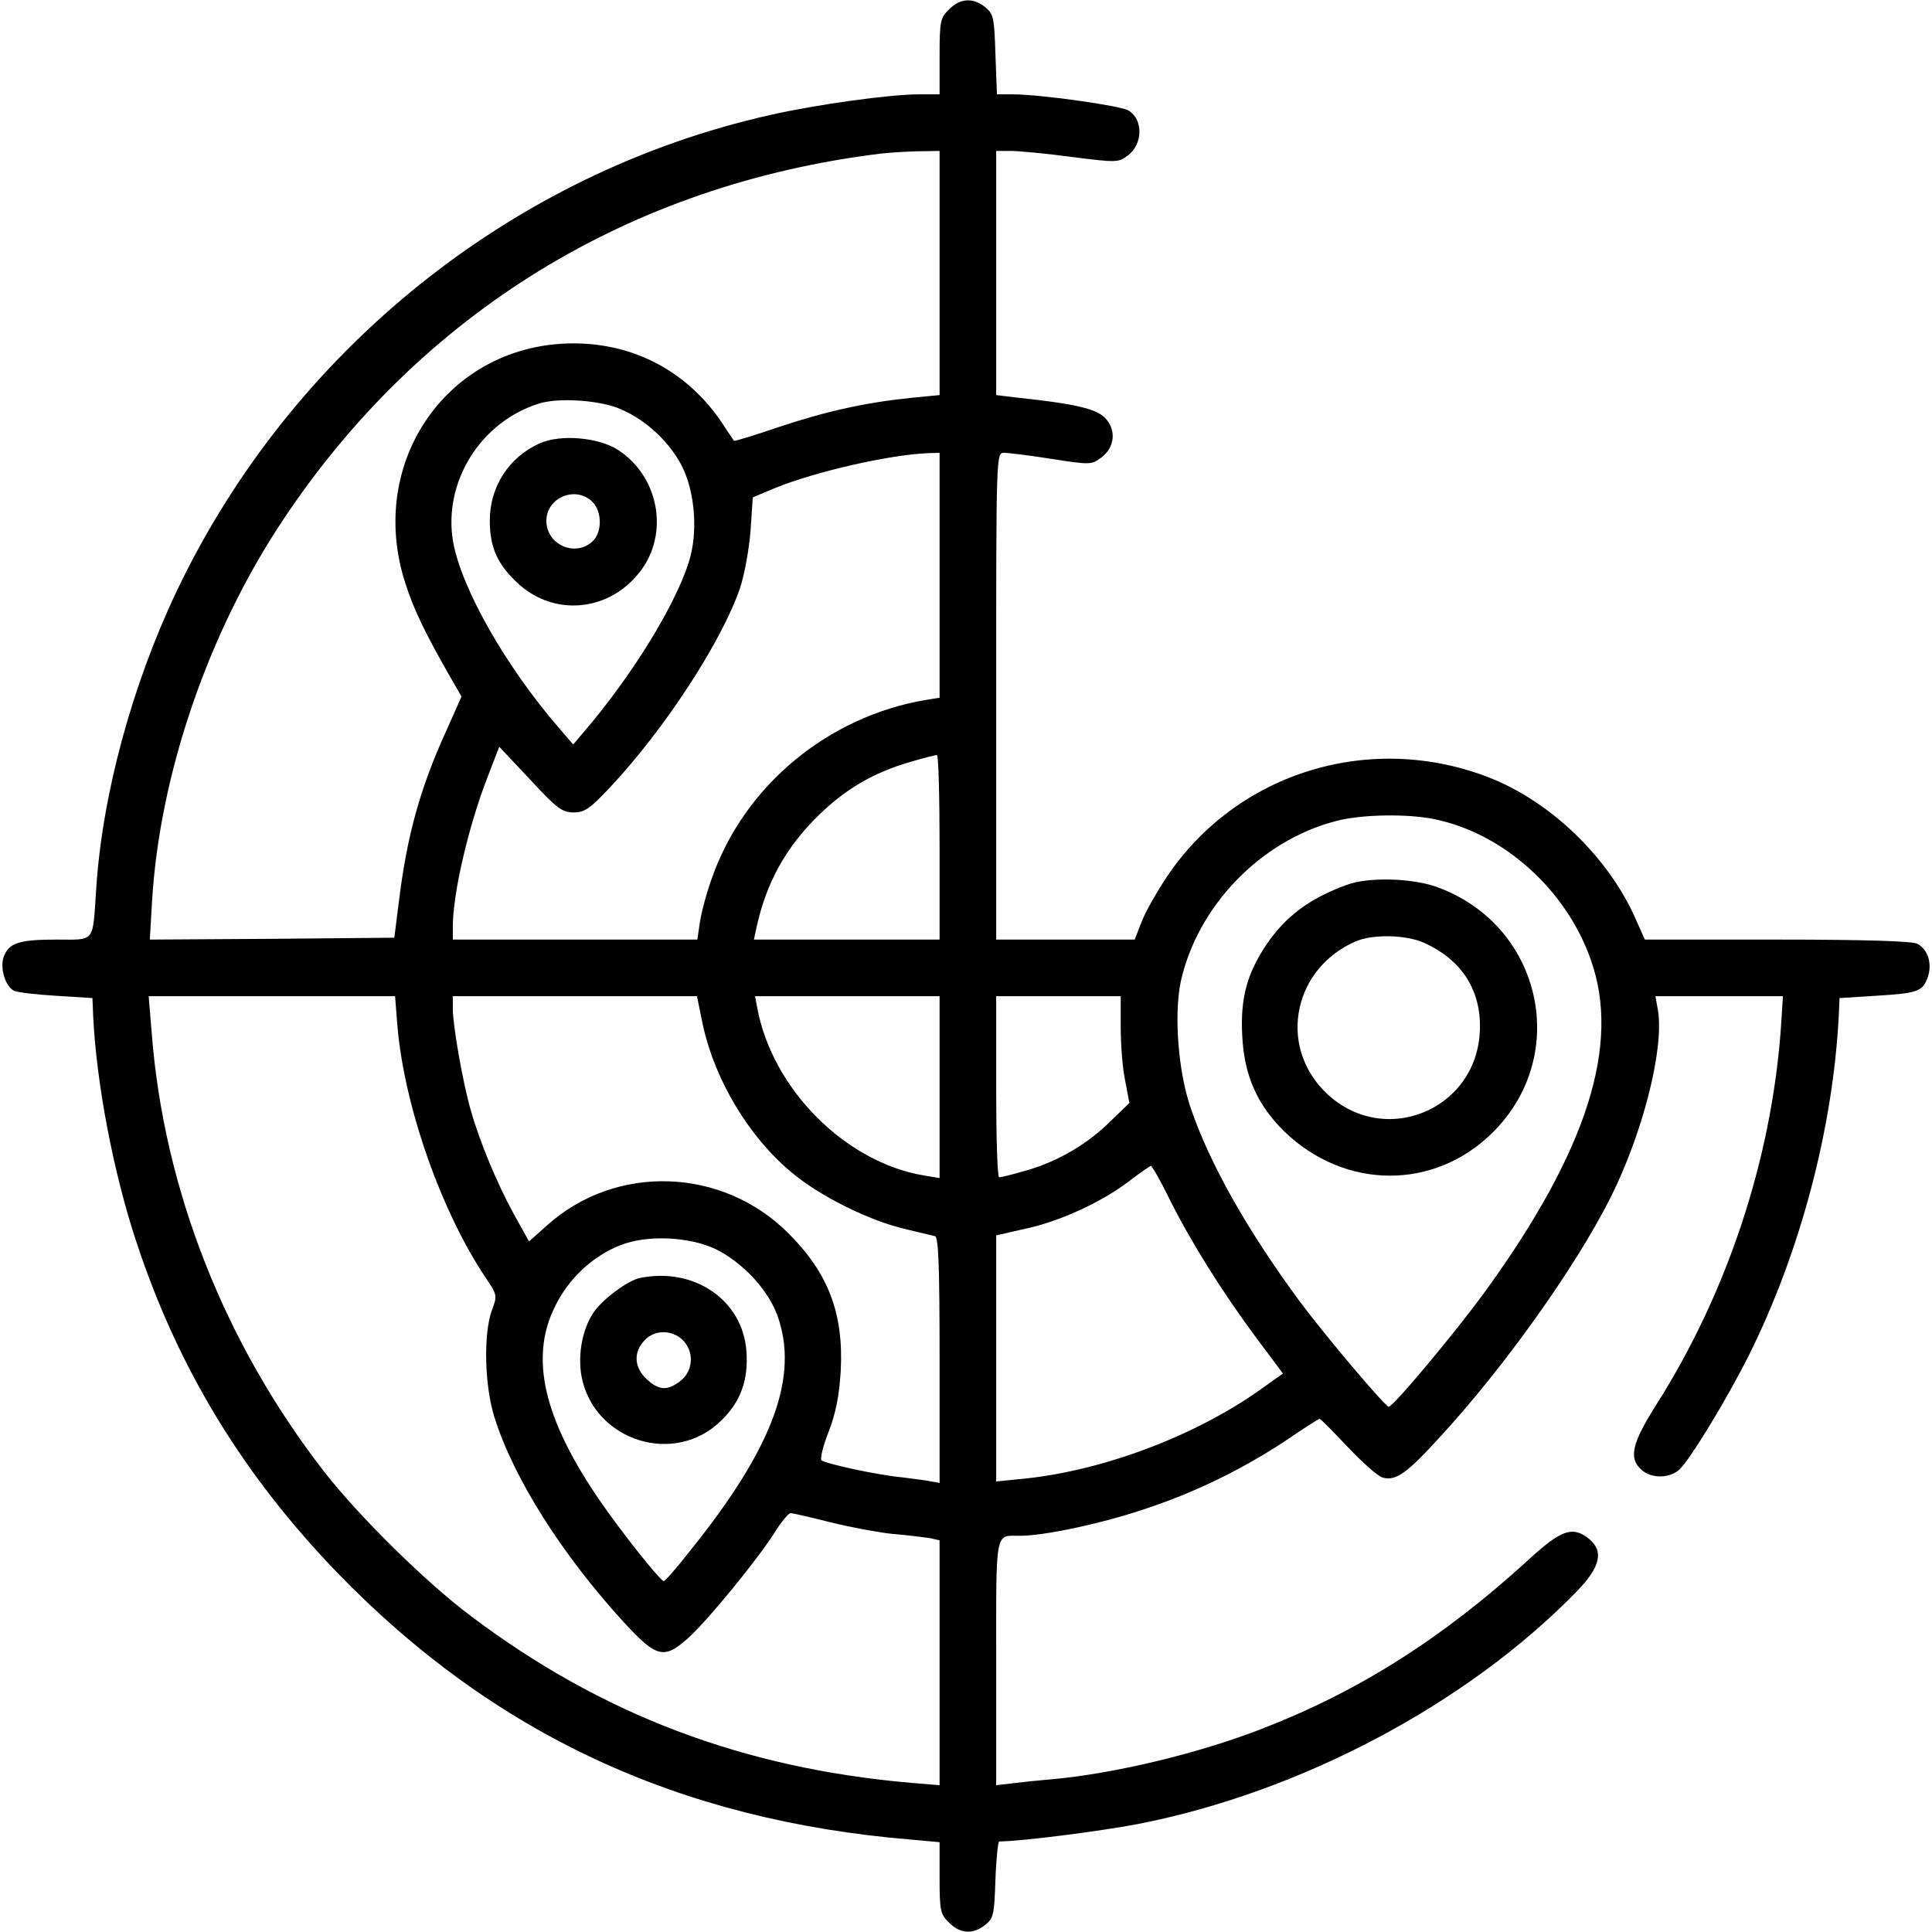
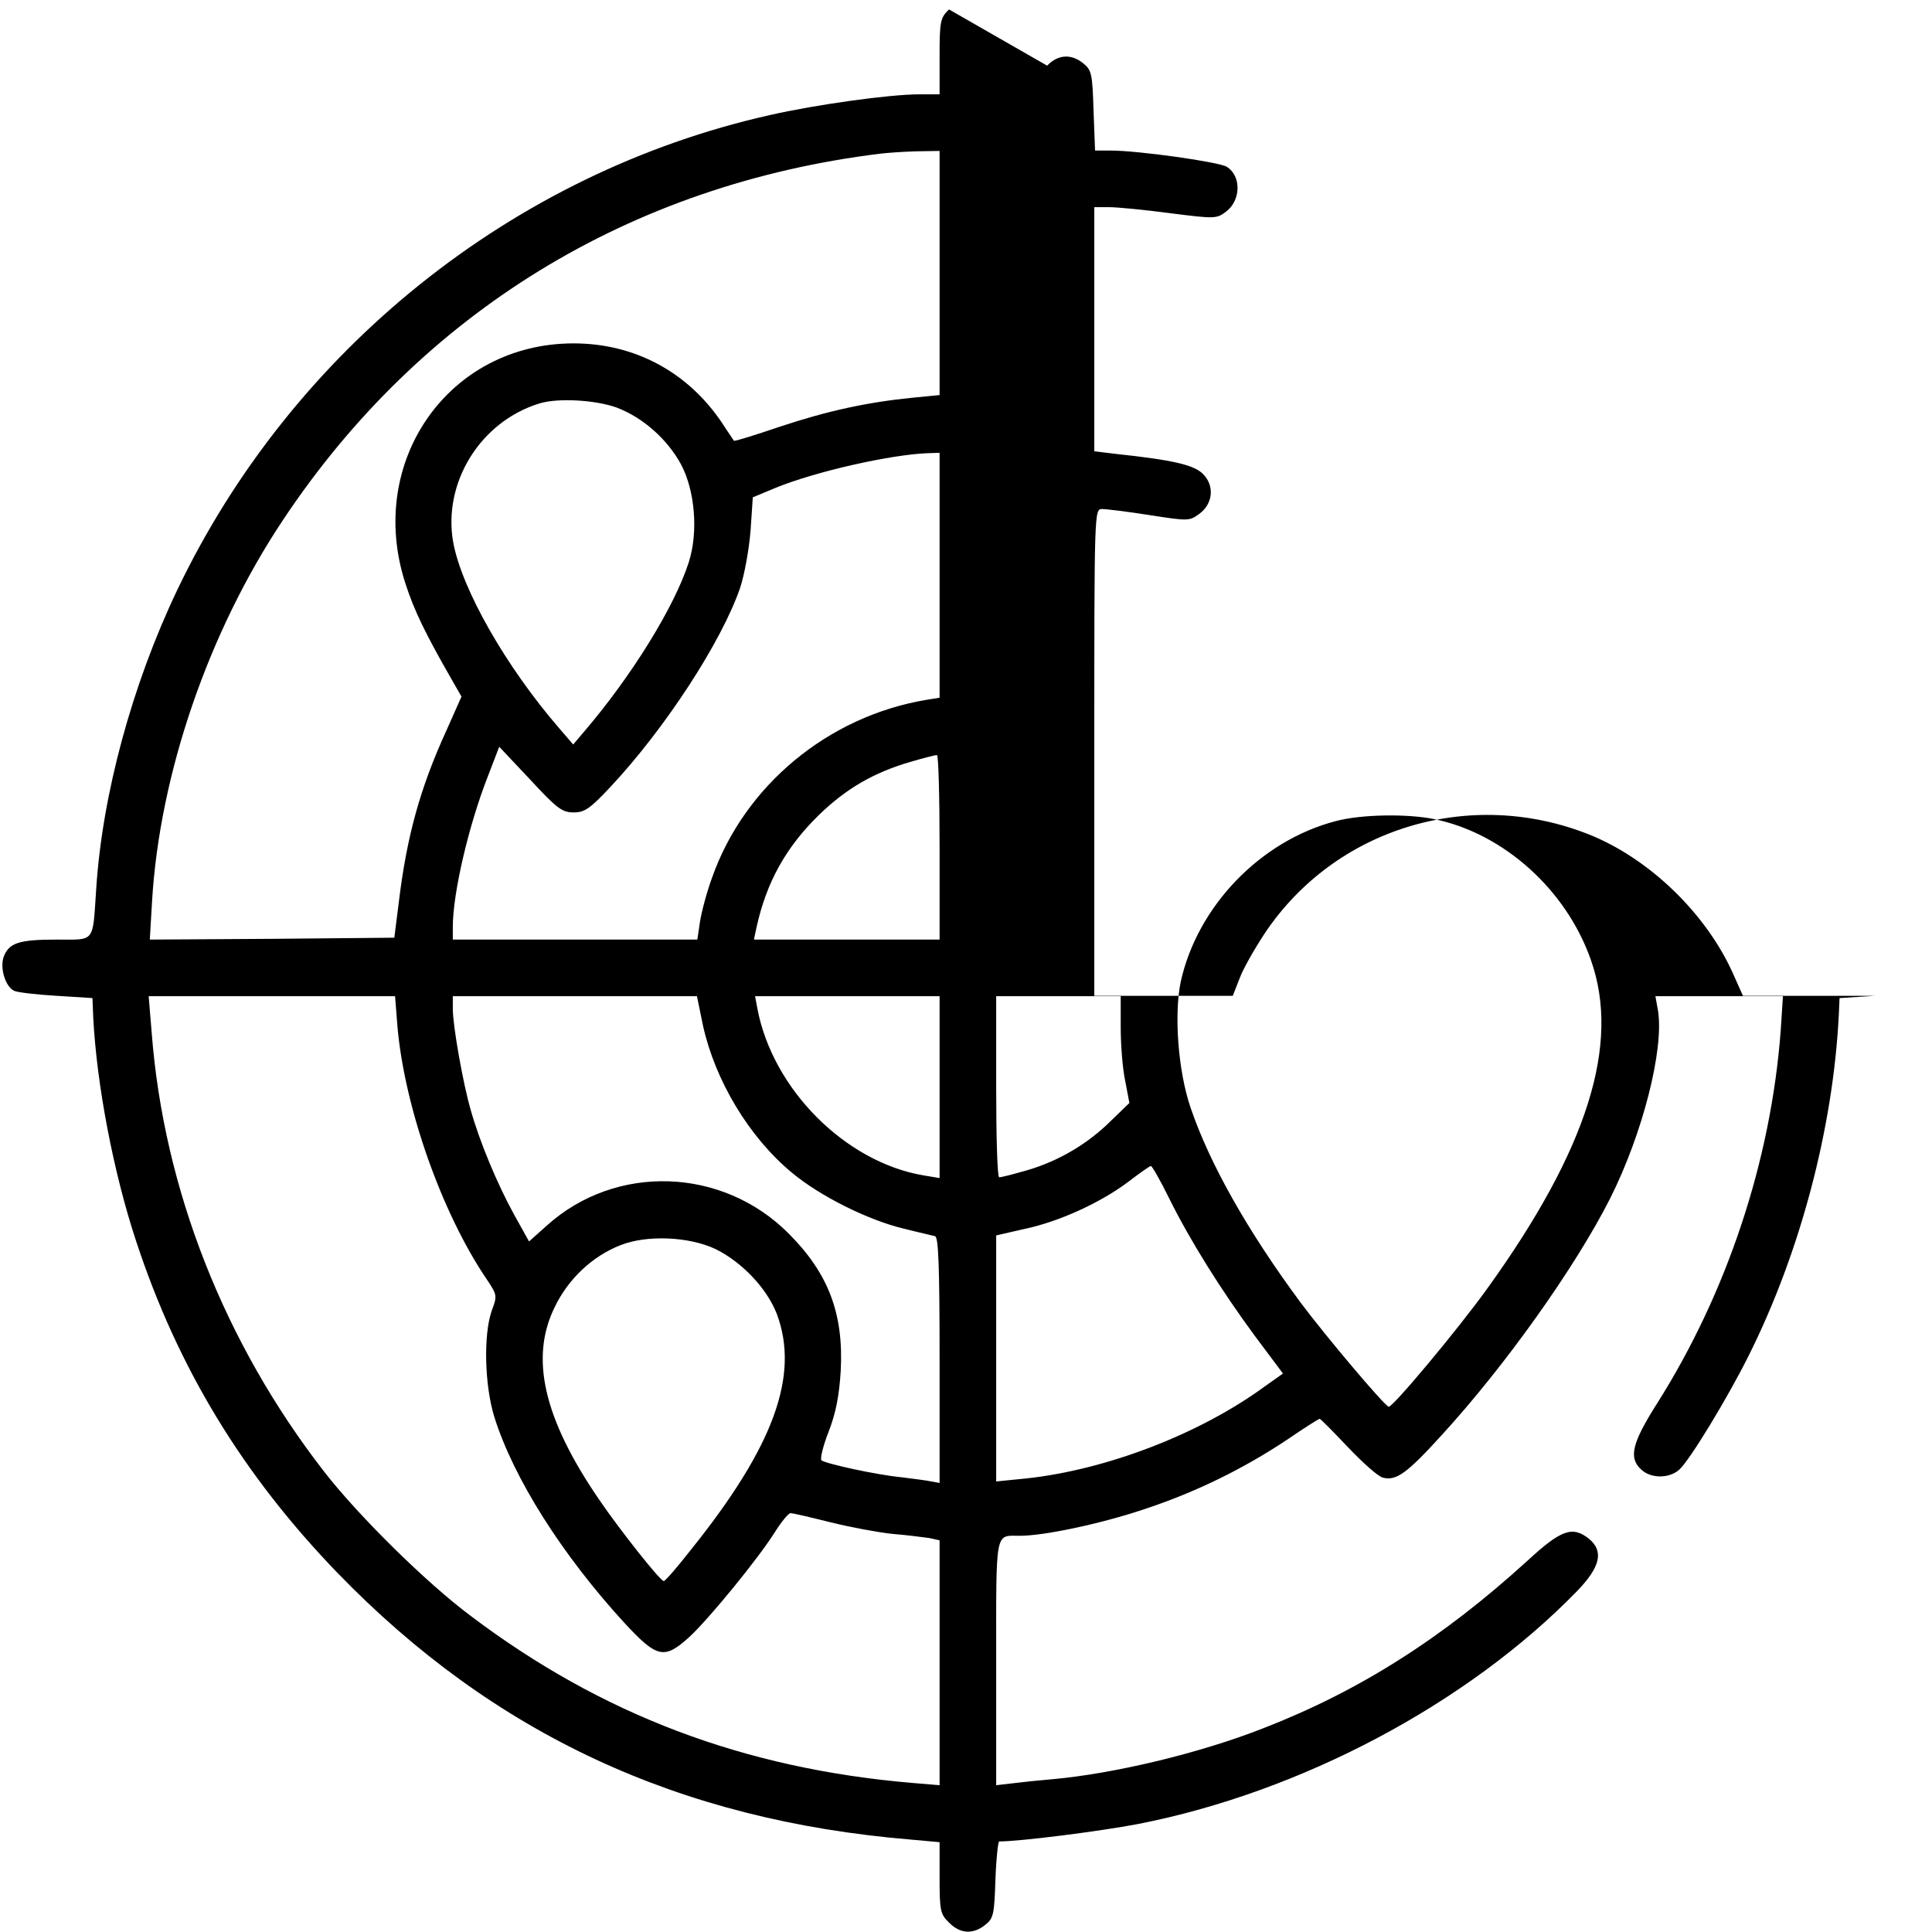
<svg xmlns="http://www.w3.org/2000/svg" version="1.0" width="512pt" height="512pt" viewBox="0 0 512 512" preserveAspectRatio="xMidYMid meet">
  <g transform="translate(0,512) scale(0.1,-0.1)" fill="#000000" stroke="none">
-     <path d="M2515 5095 c-23 -22 -25 -31 -25 -125 l0 -100 -54 0 c-78 0 -273 -27 -396 -55 -681 -153 -1267 -623 -1571 -1260 -119 -250 -198 -541 -214 -790 -10 -146 -1 -135 -106 -135 -99 0 -125 -9 -139 -45 -11 -30 4 -80 28 -91 9 -4 60 -10 112 -13 l95 -6 2 -50 c9 -179 54 -414 114 -595 111 -337 283 -619 534 -879 413 -426 904 -655 1518 -706 l77 -7 0 -94 c0 -87 2 -97 25 -119 29 -30 64 -32 96 -6 22 17 24 28 27 120 2 56 7 101 10 101 56 0 267 27 367 46 431 84 873 318 1164 617 62 64 72 106 32 139 -44 35 -74 24 -163 -58 -225 -205 -445 -345 -700 -444 -168 -66 -393 -120 -558 -135 -36 -3 -84 -8 -107 -11 l-43 -5 0 324 c0 358 -4 337 63 337 64 0 215 32 328 70 137 45 263 107 379 184 45 31 85 56 87 56 3 0 36 -34 75 -75 39 -41 80 -78 93 -81 35 -9 64 12 154 111 169 184 356 447 448 629 86 171 143 394 127 497 l-7 39 169 0 169 0 -6 -92 c-26 -344 -142 -694 -328 -988 -66 -104 -76 -144 -41 -175 26 -24 74 -23 100 0 28 25 128 190 184 302 137 274 224 604 239 903 l2 45 95 6 c113 7 125 11 139 50 12 36 0 73 -28 88 -13 7 -142 11 -371 11 l-351 0 -25 56 c-71 161 -223 308 -384 372 -316 125 -672 16 -858 -262 -27 -41 -58 -95 -67 -120 l-18 -46 -183 0 -184 0 0 645 c0 645 0 645 21 645 11 0 68 -7 125 -16 103 -16 106 -16 132 3 37 27 41 75 10 106 -24 24 -80 37 -230 53 l-58 7 0 323 0 324 39 0 c22 0 94 -7 162 -16 118 -15 123 -15 148 4 40 30 41 95 2 119 -21 13 -235 43 -307 43 l-42 0 -4 106 c-3 97 -5 107 -27 125 -32 26 -67 24 -96 -6z m-25 -699 l0 -323 -72 -7 c-120 -12 -226 -35 -352 -77 -65 -22 -119 -39 -121 -37 -1 2 -16 23 -32 48 -91 135 -232 210 -393 210 -331 0 -550 -313 -446 -635 23 -72 53 -134 126 -261 l23 -40 -40 -90 c-70 -153 -105 -281 -126 -454 l-12 -95 -324 -3 -324 -2 6 102 c20 336 149 713 347 1010 365 549 920 890 1585 971 17 2 58 5 93 6 l62 1 0 -324z m-856 -356 c69 -26 134 -83 171 -151 37 -70 46 -180 20 -260 -38 -118 -152 -302 -278 -449 l-28 -33 -37 43 c-141 163 -258 368 -281 493 -28 158 72 320 229 368 50 15 148 9 204 -11z m856 -445 l0 -324 -37 -6 c-259 -44 -480 -227 -566 -471 -14 -38 -28 -91 -32 -117 l-7 -47 -324 0 -324 0 0 34 c0 89 42 269 93 399 l30 78 82 -87 c71 -77 85 -87 115 -87 29 0 43 9 99 69 144 154 293 383 342 525 12 36 24 103 28 152 l6 89 60 25 c105 43 303 88 403 92 l32 1 0 -325z m0 -720 l0 -245 -246 0 -246 0 7 33 c26 118 77 211 165 297 72 70 146 113 243 141 34 10 65 18 70 18 4 1 7 -109 7 -244z m1312 74 c183 -38 349 -187 414 -373 79 -223 -9 -502 -274 -870 -79 -110 -253 -318 -262 -314 -14 6 -166 186 -234 277 -139 188 -240 366 -291 516 -33 97 -44 246 -26 333 44 200 211 374 411 426 67 18 190 20 262 5z m-2749 -546 c18 -215 117 -496 236 -672 29 -43 29 -45 14 -85 -22 -63 -19 -197 7 -281 51 -163 180 -366 344 -545 87 -94 106 -99 173 -38 52 48 183 208 228 280 17 27 35 48 40 48 6 0 53 -11 105 -24 52 -13 127 -27 165 -31 39 -3 82 -9 98 -11 l27 -6 0 -324 0 -325 -72 6 c-447 38 -824 181 -1171 443 -119 89 -298 266 -388 382 -264 340 -425 748 -457 1163 l-8 97 327 0 326 0 6 -77z m810 -1 c32 -145 122 -296 236 -390 74 -62 203 -126 296 -148 39 -10 76 -18 83 -20 9 -3 12 -77 12 -329 l0 -325 -22 4 c-13 3 -48 7 -78 11 -65 6 -202 36 -213 45 -4 4 4 38 19 76 19 49 28 95 32 161 8 151 -32 258 -138 364 -175 176 -458 186 -641 21 l-47 -42 -40 72 c-44 80 -91 192 -115 278 -20 69 -47 222 -47 266 l0 34 323 0 324 0 16 -78z m627 -163 l0 -241 -42 7 c-208 35 -401 229 -441 443 l-6 32 244 0 245 0 0 -241z m480 158 c0 -46 5 -110 12 -142 l11 -58 -60 -58 c-63 -59 -142 -103 -228 -125 -27 -8 -53 -14 -57 -14 -5 0 -8 108 -8 240 l0 240 165 0 165 0 0 -83z m128 -452 c56 -113 138 -244 228 -366 l74 -99 -48 -34 c-172 -126 -419 -221 -632 -244 l-80 -8 0 326 0 326 74 17 c92 19 203 70 276 125 30 23 57 42 60 42 3 0 25 -38 48 -85z m-1202 -135 c71 -35 137 -105 163 -173 60 -162 -8 -350 -228 -624 -36 -46 -68 -83 -72 -83 -9 0 -114 132 -172 217 -147 215 -183 375 -117 509 36 75 100 135 174 164 70 28 182 23 252 -10z" />
-     <path d="M1430 3945 c-82 -37 -132 -115 -132 -205 0 -73 22 -119 79 -170 92 -81 228 -71 310 24 88 99 65 258 -48 333 -52 34 -153 43 -209 18z m140 -155 c26 -26 26 -81 0 -105 -47 -43 -124 -7 -122 57 2 61 79 91 122 48z" />
-     <path d="M3569 2775 c-99 -36 -163 -84 -214 -160 -51 -77 -68 -141 -63 -239 5 -105 39 -183 111 -254 161 -156 399 -157 554 -2 208 208 126 554 -154 651 -65 22 -179 25 -234 4z m206 -154 c95 -43 147 -120 147 -219 2 -223 -259 -331 -414 -172 -121 125 -78 324 84 395 46 20 135 18 183 -4z" />
-     <path d="M1695 1733 c-32 -7 -98 -56 -122 -91 -30 -45 -42 -111 -32 -169 33 -173 249 -240 372 -116 50 49 71 107 65 183 -10 135 -139 223 -283 193z m113 -163 c32 -30 30 -82 -4 -109 -34 -27 -57 -26 -88 2 -36 32 -39 74 -6 107 26 26 70 26 98 0z" />
+     <path d="M2515 5095 c-23 -22 -25 -31 -25 -125 l0 -100 -54 0 c-78 0 -273 -27 -396 -55 -681 -153 -1267 -623 -1571 -1260 -119 -250 -198 -541 -214 -790 -10 -146 -1 -135 -106 -135 -99 0 -125 -9 -139 -45 -11 -30 4 -80 28 -91 9 -4 60 -10 112 -13 l95 -6 2 -50 c9 -179 54 -414 114 -595 111 -337 283 -619 534 -879 413 -426 904 -655 1518 -706 l77 -7 0 -94 c0 -87 2 -97 25 -119 29 -30 64 -32 96 -6 22 17 24 28 27 120 2 56 7 101 10 101 56 0 267 27 367 46 431 84 873 318 1164 617 62 64 72 106 32 139 -44 35 -74 24 -163 -58 -225 -205 -445 -345 -700 -444 -168 -66 -393 -120 -558 -135 -36 -3 -84 -8 -107 -11 l-43 -5 0 324 c0 358 -4 337 63 337 64 0 215 32 328 70 137 45 263 107 379 184 45 31 85 56 87 56 3 0 36 -34 75 -75 39 -41 80 -78 93 -81 35 -9 64 12 154 111 169 184 356 447 448 629 86 171 143 394 127 497 l-7 39 169 0 169 0 -6 -92 c-26 -344 -142 -694 -328 -988 -66 -104 -76 -144 -41 -175 26 -24 74 -23 100 0 28 25 128 190 184 302 137 274 224 604 239 903 l2 45 95 6 l-351 0 -25 56 c-71 161 -223 308 -384 372 -316 125 -672 16 -858 -262 -27 -41 -58 -95 -67 -120 l-18 -46 -183 0 -184 0 0 645 c0 645 0 645 21 645 11 0 68 -7 125 -16 103 -16 106 -16 132 3 37 27 41 75 10 106 -24 24 -80 37 -230 53 l-58 7 0 323 0 324 39 0 c22 0 94 -7 162 -16 118 -15 123 -15 148 4 40 30 41 95 2 119 -21 13 -235 43 -307 43 l-42 0 -4 106 c-3 97 -5 107 -27 125 -32 26 -67 24 -96 -6z m-25 -699 l0 -323 -72 -7 c-120 -12 -226 -35 -352 -77 -65 -22 -119 -39 -121 -37 -1 2 -16 23 -32 48 -91 135 -232 210 -393 210 -331 0 -550 -313 -446 -635 23 -72 53 -134 126 -261 l23 -40 -40 -90 c-70 -153 -105 -281 -126 -454 l-12 -95 -324 -3 -324 -2 6 102 c20 336 149 713 347 1010 365 549 920 890 1585 971 17 2 58 5 93 6 l62 1 0 -324z m-856 -356 c69 -26 134 -83 171 -151 37 -70 46 -180 20 -260 -38 -118 -152 -302 -278 -449 l-28 -33 -37 43 c-141 163 -258 368 -281 493 -28 158 72 320 229 368 50 15 148 9 204 -11z m856 -445 l0 -324 -37 -6 c-259 -44 -480 -227 -566 -471 -14 -38 -28 -91 -32 -117 l-7 -47 -324 0 -324 0 0 34 c0 89 42 269 93 399 l30 78 82 -87 c71 -77 85 -87 115 -87 29 0 43 9 99 69 144 154 293 383 342 525 12 36 24 103 28 152 l6 89 60 25 c105 43 303 88 403 92 l32 1 0 -325z m0 -720 l0 -245 -246 0 -246 0 7 33 c26 118 77 211 165 297 72 70 146 113 243 141 34 10 65 18 70 18 4 1 7 -109 7 -244z m1312 74 c183 -38 349 -187 414 -373 79 -223 -9 -502 -274 -870 -79 -110 -253 -318 -262 -314 -14 6 -166 186 -234 277 -139 188 -240 366 -291 516 -33 97 -44 246 -26 333 44 200 211 374 411 426 67 18 190 20 262 5z m-2749 -546 c18 -215 117 -496 236 -672 29 -43 29 -45 14 -85 -22 -63 -19 -197 7 -281 51 -163 180 -366 344 -545 87 -94 106 -99 173 -38 52 48 183 208 228 280 17 27 35 48 40 48 6 0 53 -11 105 -24 52 -13 127 -27 165 -31 39 -3 82 -9 98 -11 l27 -6 0 -324 0 -325 -72 6 c-447 38 -824 181 -1171 443 -119 89 -298 266 -388 382 -264 340 -425 748 -457 1163 l-8 97 327 0 326 0 6 -77z m810 -1 c32 -145 122 -296 236 -390 74 -62 203 -126 296 -148 39 -10 76 -18 83 -20 9 -3 12 -77 12 -329 l0 -325 -22 4 c-13 3 -48 7 -78 11 -65 6 -202 36 -213 45 -4 4 4 38 19 76 19 49 28 95 32 161 8 151 -32 258 -138 364 -175 176 -458 186 -641 21 l-47 -42 -40 72 c-44 80 -91 192 -115 278 -20 69 -47 222 -47 266 l0 34 323 0 324 0 16 -78z m627 -163 l0 -241 -42 7 c-208 35 -401 229 -441 443 l-6 32 244 0 245 0 0 -241z m480 158 c0 -46 5 -110 12 -142 l11 -58 -60 -58 c-63 -59 -142 -103 -228 -125 -27 -8 -53 -14 -57 -14 -5 0 -8 108 -8 240 l0 240 165 0 165 0 0 -83z m128 -452 c56 -113 138 -244 228 -366 l74 -99 -48 -34 c-172 -126 -419 -221 -632 -244 l-80 -8 0 326 0 326 74 17 c92 19 203 70 276 125 30 23 57 42 60 42 3 0 25 -38 48 -85z m-1202 -135 c71 -35 137 -105 163 -173 60 -162 -8 -350 -228 -624 -36 -46 -68 -83 -72 -83 -9 0 -114 132 -172 217 -147 215 -183 375 -117 509 36 75 100 135 174 164 70 28 182 23 252 -10z" />
  </g>
</svg>